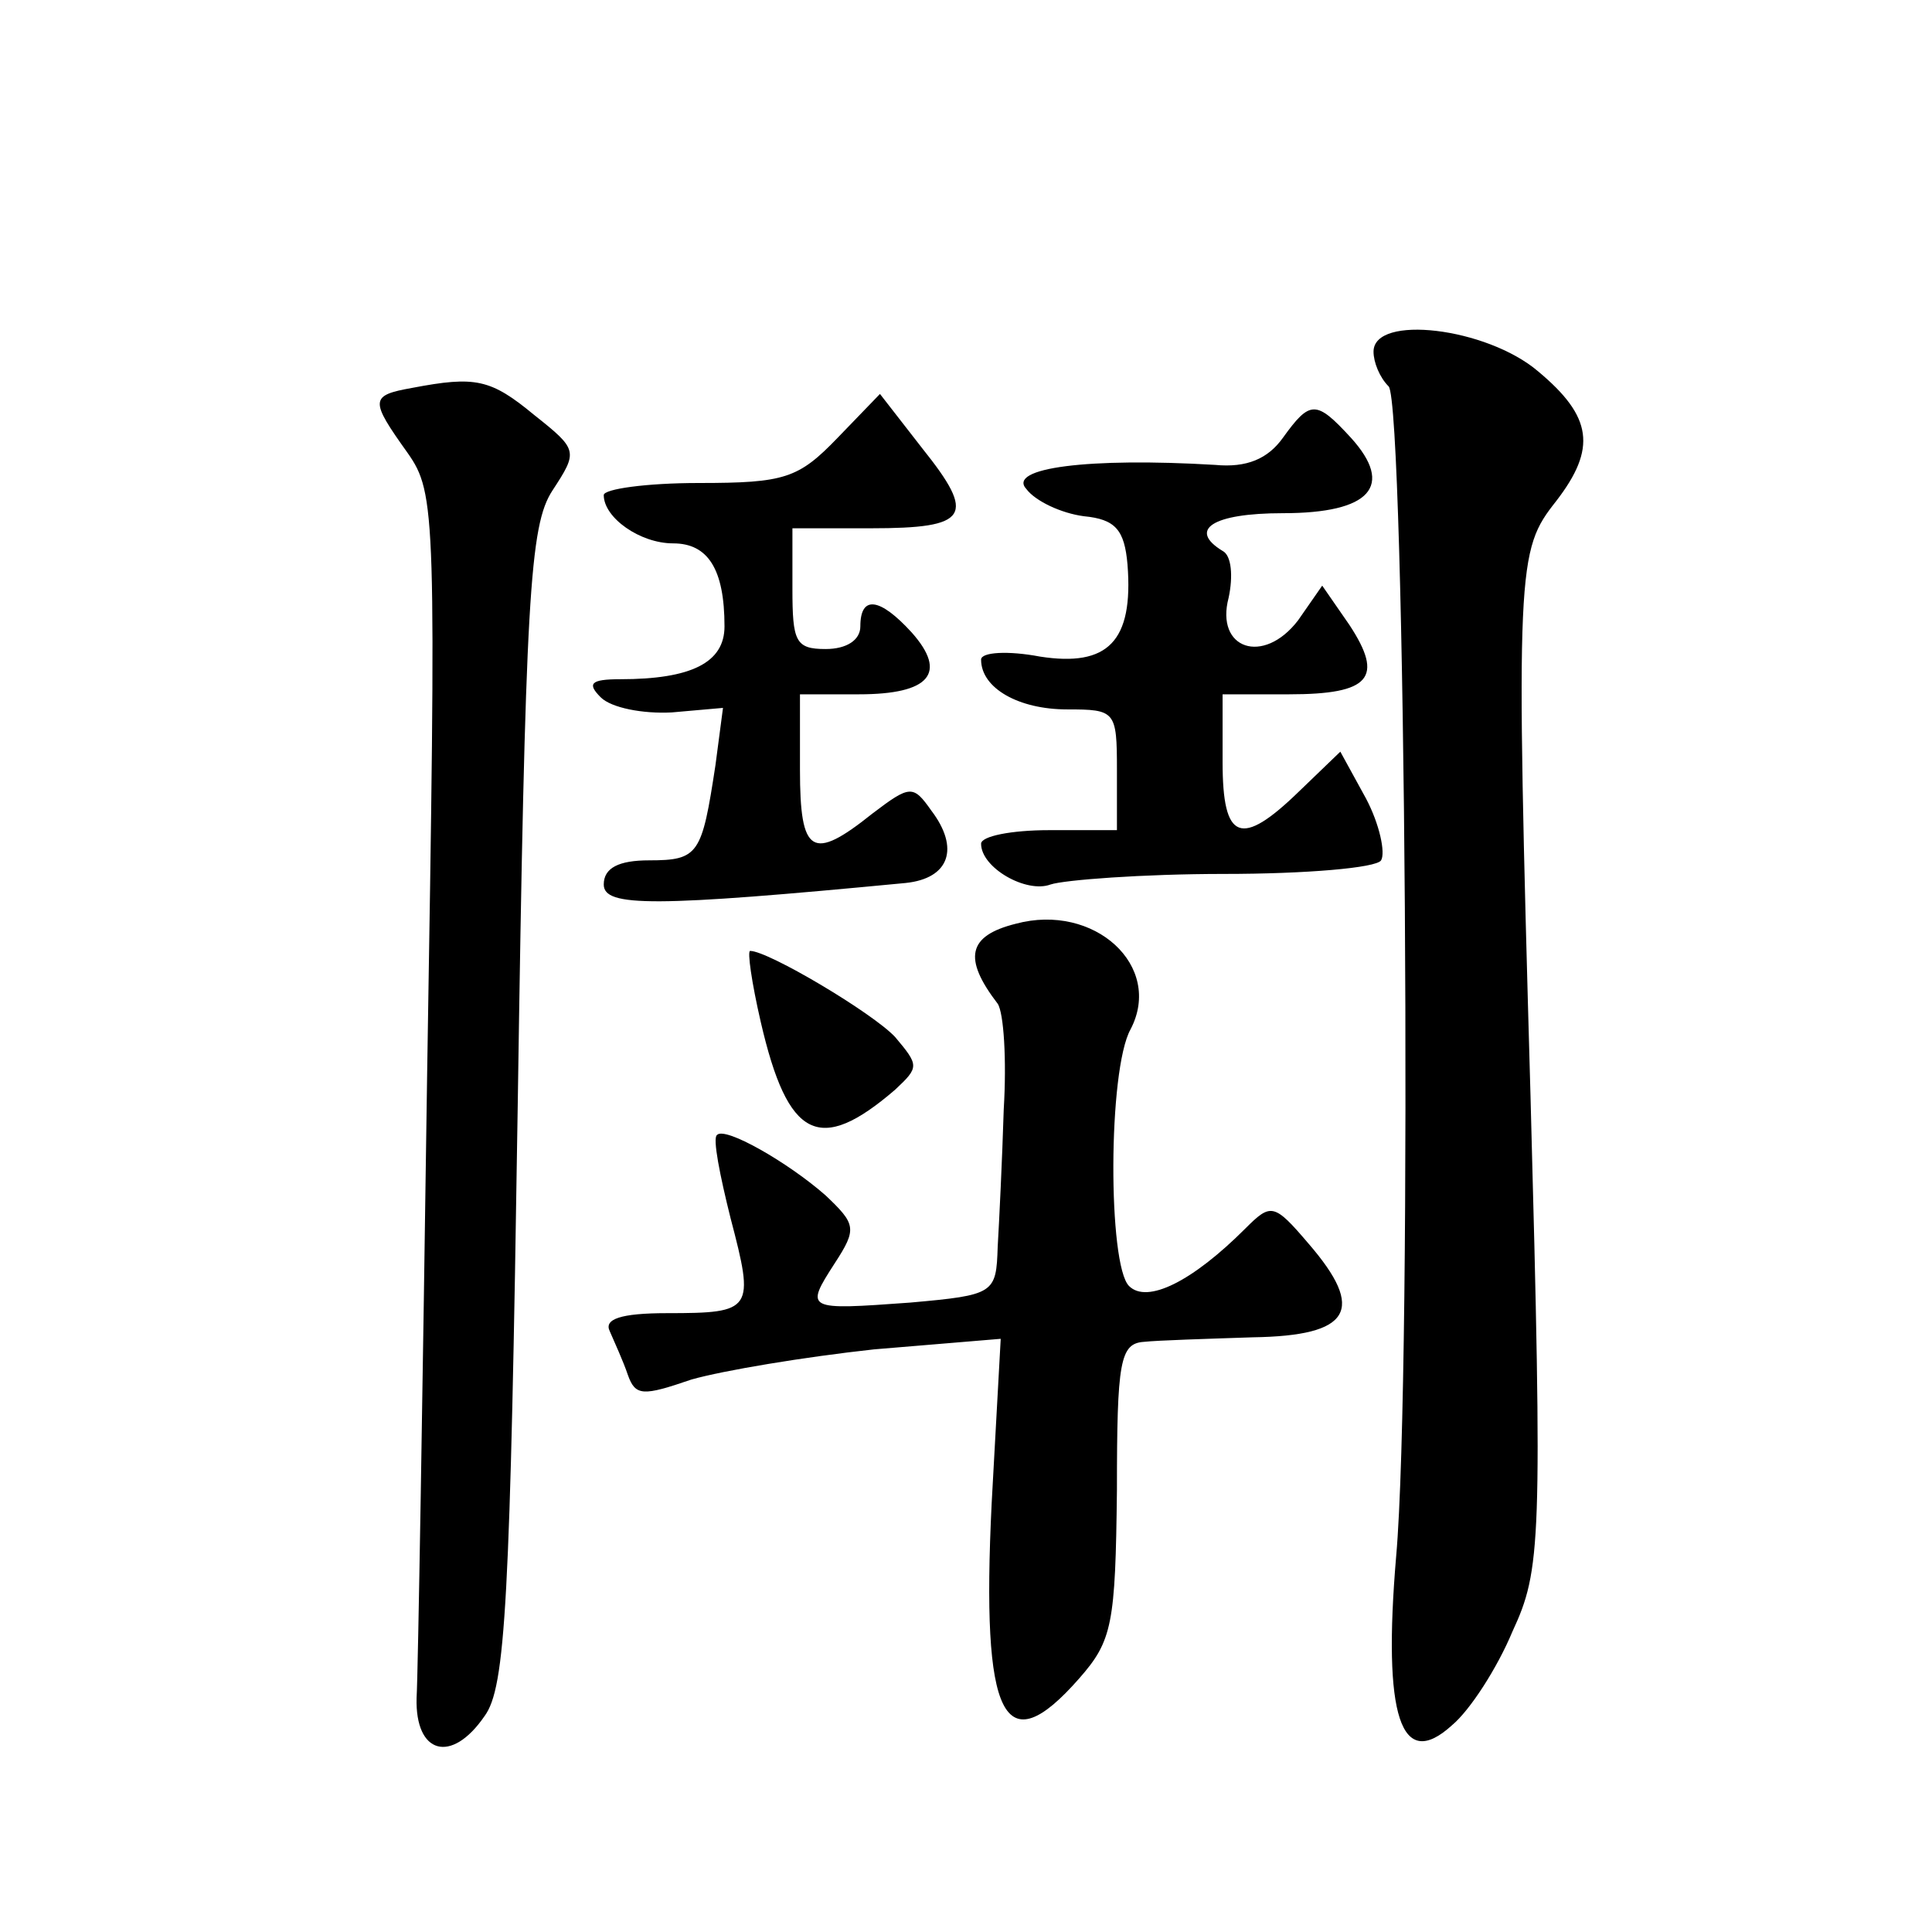
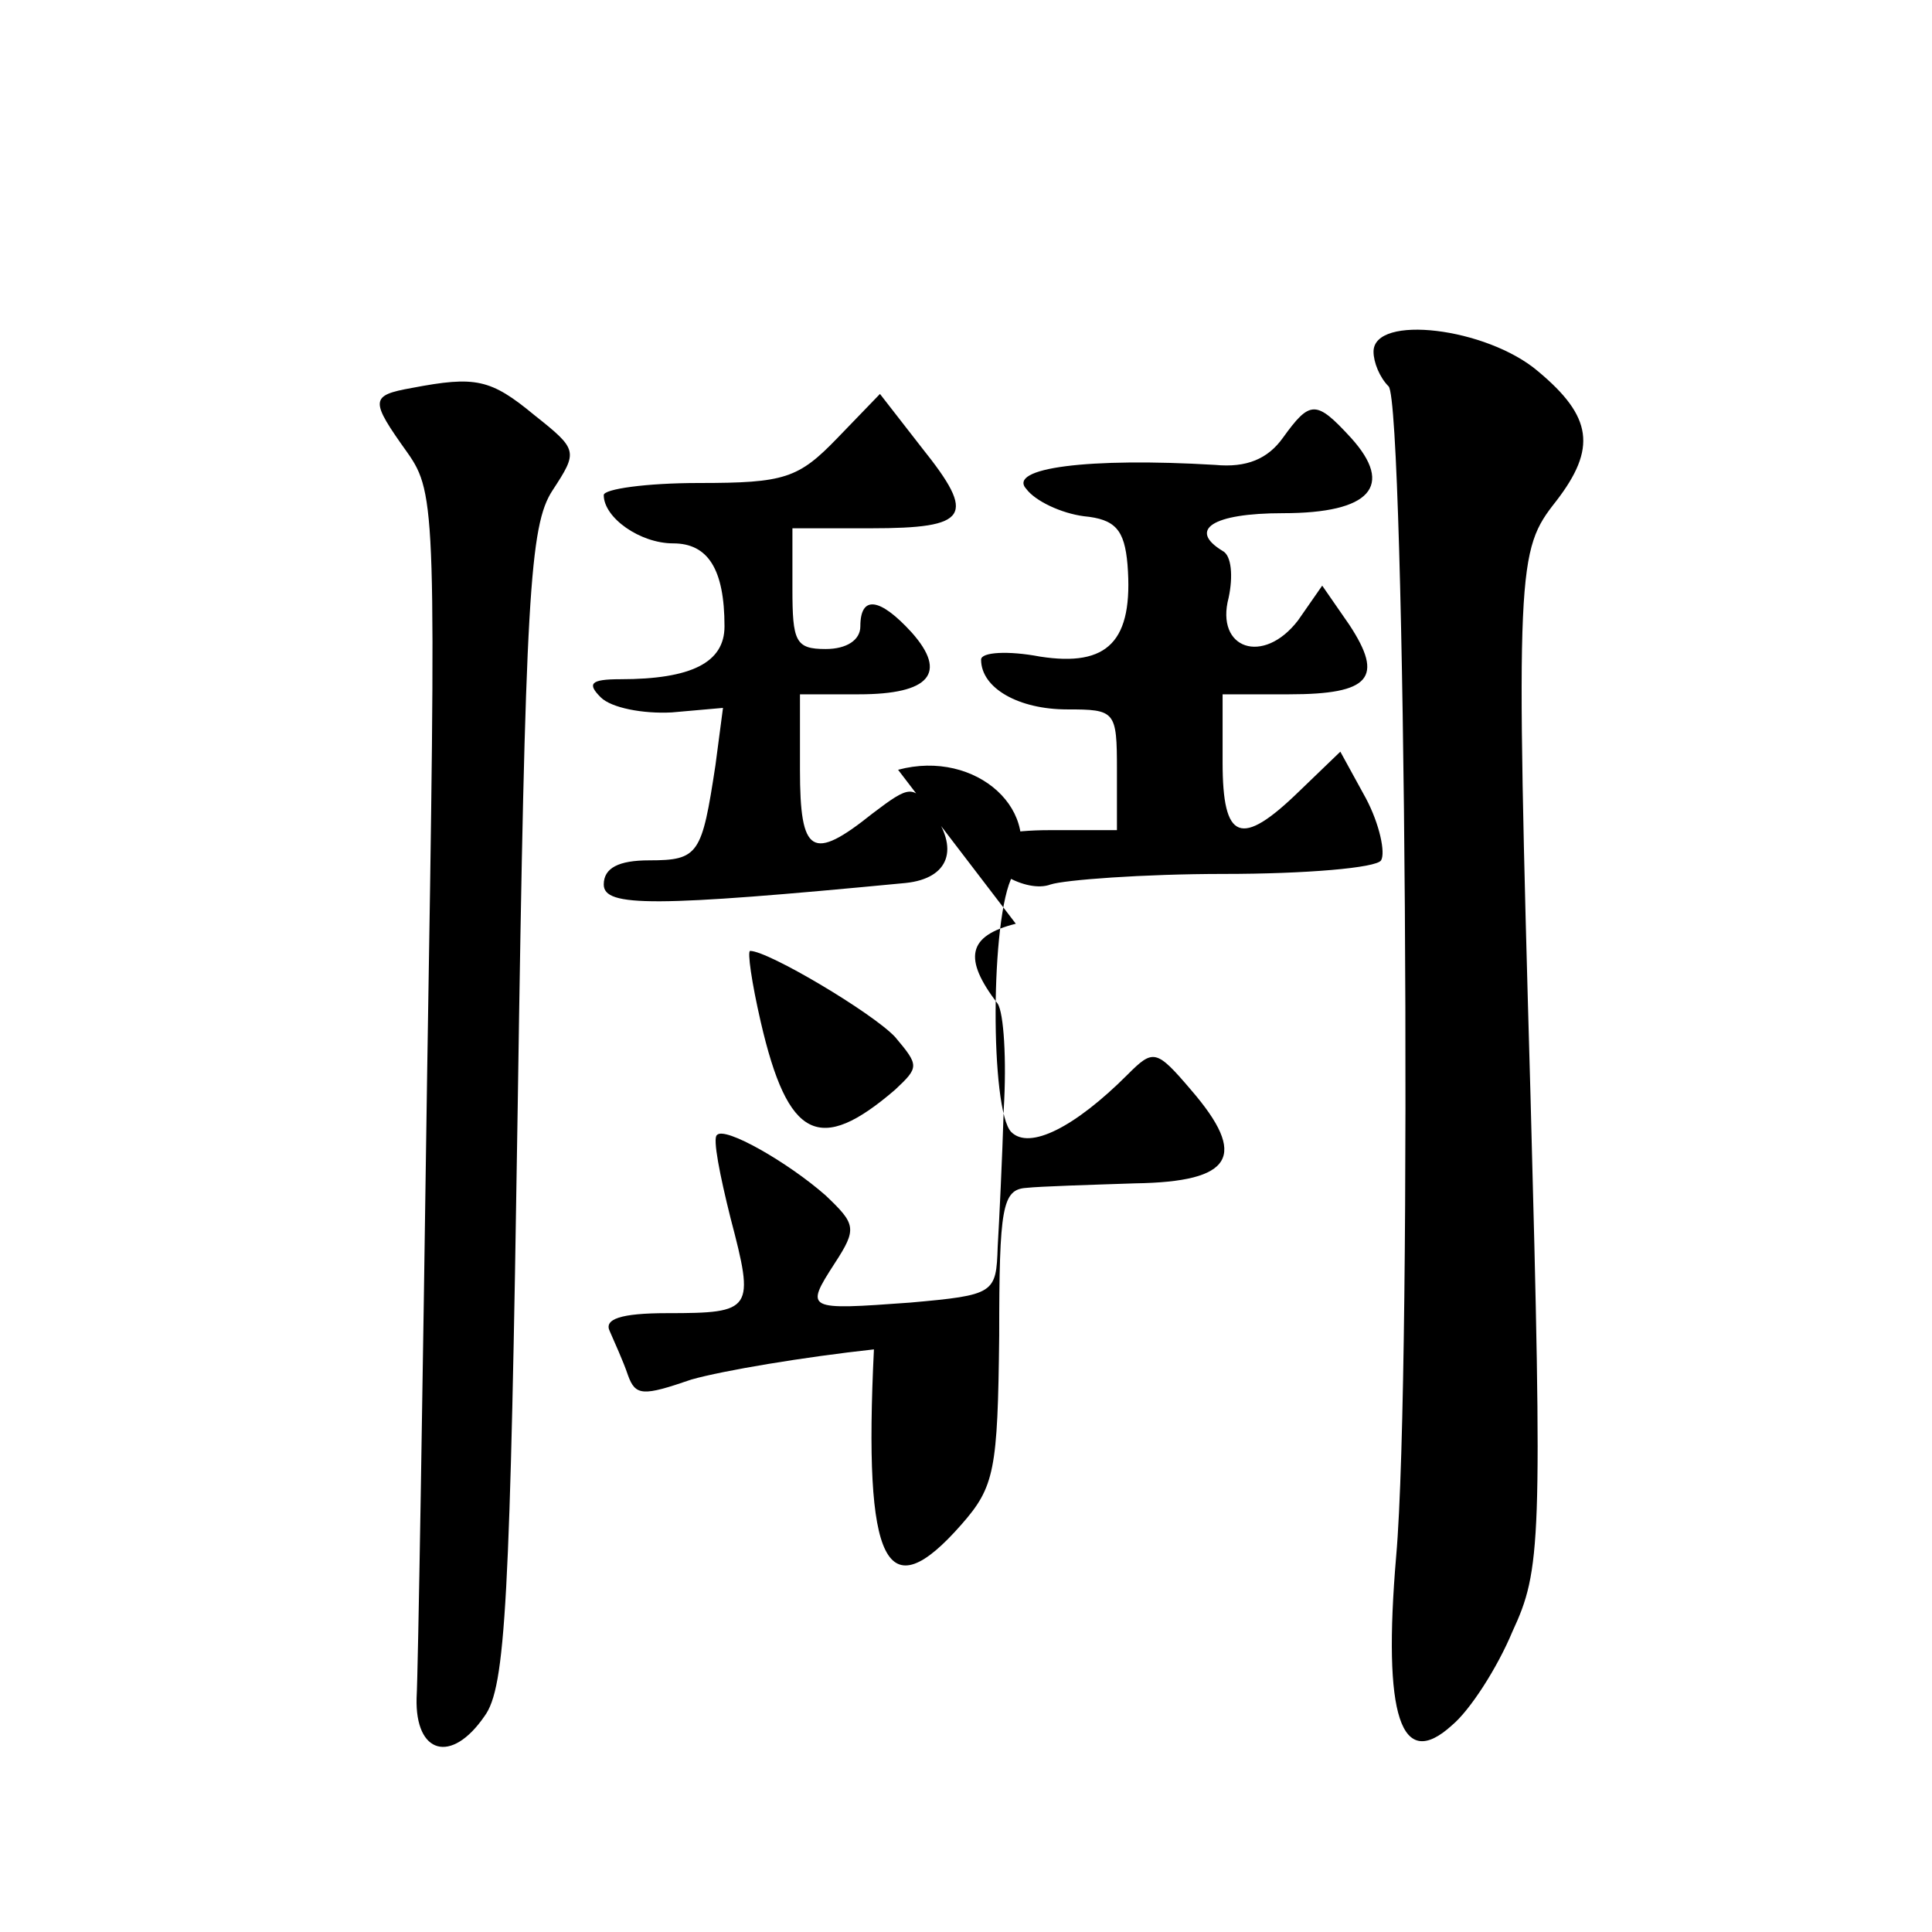
<svg xmlns="http://www.w3.org/2000/svg" version="1.0" width="128pt" height="128pt" viewBox="0 0 128 128" preserveAspectRatio="xMidYMid meet">
  <g transform="translate(0,128) scale(0.1,-0.1)" fill="#0" stroke="none">
-     <path d="M910 1047 c0 -7 4 -17 10 -23 11 -11 16 -651 5 -775 -9 -106 3 -143 37 -112 12 10 30 38 40 62 19 41 20 58 12 355 -10 353 -9 361 17 394 27 35 24 56 -12 86 -34 29 -109 38 -109 13z M273 1023 c-28 -5 -28 -8 -3 -43 19 -27 19 -40 13 -411 -3 -211 -6 -397 -7 -414 -1 -37 23 -44 45 -12 14 19 17 75 22 404 5 339 8 385 23 408 17 26 17 27 -12 50 -29 24 -39 26 -81 18z M555 990 c-26 -27 -35 -30 -92 -30 -35 0 -63 -4 -63 -8 0 -15 24 -32 46 -32 23 0 34 -17 34 -55 0 -24 -22 -35 -69 -35 -20 0 -22 -3 -13 -12 7 -7 28 -11 47 -10 l34 3 -5 -38 c-9 -59 -11 -63 -44 -63 -20 0 -30 -5 -30 -16 0 -15 33 -15 200 1 29 3 36 23 17 48 -12 17 -14 17 -39 -2 -40 -32 -48 -27 -48 29 l0 50 39 0 c47 0 59 14 35 41 -21 23 -34 25 -34 4 0 -9 -9 -15 -23 -15 -20 0 -22 5 -22 40 l0 40 52 0 c65 0 70 8 34 53 l-28 36 -28 -29z M850 990 c-10 -14 -24 -20 -45 -18 -84 5 -138 -2 -125 -16 6 -8 23 -16 38 -18 21 -2 27 -9 29 -32 4 -51 -13 -68 -58 -61 -21 4 -39 3 -39 -2 0 -19 25 -33 57 -33 32 0 33 -1 33 -40 l0 -40 -45 0 c-25 0 -45 -4 -45 -9 0 -16 30 -33 46 -27 9 3 61 7 115 7 54 0 101 4 104 9 3 5 -1 24 -10 41 l-17 31 -27 -26 c-39 -38 -51 -33 -51 19 l0 45 44 0 c54 0 63 11 40 46 l-18 26 -16 -23 c-23 -30 -55 -19 -46 15 3 14 2 28 -4 31 -23 14 -7 25 40 25 58 0 74 18 45 50 -23 25 -27 25 -45 0z M673 668 c-32 -8 -35 -23 -12 -53 4 -6 6 -37 4 -70 -1 -33 -3 -74 -4 -91 -1 -31 -2 -32 -58 -37 -69 -5 -70 -5 -50 26 15 23 14 26 -6 45 -25 22 -67 46 -72 40 -3 -2 2 -27 9 -55 16 -61 15 -63 -42 -63 -31 0 -42 -4 -38 -12 3 -7 9 -20 12 -29 5 -14 10 -14 42 -3 21 6 75 15 121 20 l84 7 -6 -109 c-7 -143 8 -173 58 -116 22 25 24 36 25 125 0 85 2 97 18 98 9 1 42 2 72 3 65 1 75 18 37 62 -23 27 -25 27 -42 10 -35 -35 -65 -50 -77 -38 -14 14 -14 143 1 170 22 42 -24 84 -76 70z M504 603 c18 -78 39 -88 89 -45 16 15 16 16 0 35 -15 16 -84 57 -96 57 -2 0 1 -21 7 -47z" />
+     <path d="M910 1047 c0 -7 4 -17 10 -23 11 -11 16 -651 5 -775 -9 -106 3 -143 37 -112 12 10 30 38 40 62 19 41 20 58 12 355 -10 353 -9 361 17 394 27 35 24 56 -12 86 -34 29 -109 38 -109 13z M273 1023 c-28 -5 -28 -8 -3 -43 19 -27 19 -40 13 -411 -3 -211 -6 -397 -7 -414 -1 -37 23 -44 45 -12 14 19 17 75 22 404 5 339 8 385 23 408 17 26 17 27 -12 50 -29 24 -39 26 -81 18z M555 990 c-26 -27 -35 -30 -92 -30 -35 0 -63 -4 -63 -8 0 -15 24 -32 46 -32 23 0 34 -17 34 -55 0 -24 -22 -35 -69 -35 -20 0 -22 -3 -13 -12 7 -7 28 -11 47 -10 l34 3 -5 -38 c-9 -59 -11 -63 -44 -63 -20 0 -30 -5 -30 -16 0 -15 33 -15 200 1 29 3 36 23 17 48 -12 17 -14 17 -39 -2 -40 -32 -48 -27 -48 29 l0 50 39 0 c47 0 59 14 35 41 -21 23 -34 25 -34 4 0 -9 -9 -15 -23 -15 -20 0 -22 5 -22 40 l0 40 52 0 c65 0 70 8 34 53 l-28 36 -28 -29z M850 990 c-10 -14 -24 -20 -45 -18 -84 5 -138 -2 -125 -16 6 -8 23 -16 38 -18 21 -2 27 -9 29 -32 4 -51 -13 -68 -58 -61 -21 4 -39 3 -39 -2 0 -19 25 -33 57 -33 32 0 33 -1 33 -40 l0 -40 -45 0 c-25 0 -45 -4 -45 -9 0 -16 30 -33 46 -27 9 3 61 7 115 7 54 0 101 4 104 9 3 5 -1 24 -10 41 l-17 31 -27 -26 c-39 -38 -51 -33 -51 19 l0 45 44 0 c54 0 63 11 40 46 l-18 26 -16 -23 c-23 -30 -55 -19 -46 15 3 14 2 28 -4 31 -23 14 -7 25 40 25 58 0 74 18 45 50 -23 25 -27 25 -45 0z M673 668 c-32 -8 -35 -23 -12 -53 4 -6 6 -37 4 -70 -1 -33 -3 -74 -4 -91 -1 -31 -2 -32 -58 -37 -69 -5 -70 -5 -50 26 15 23 14 26 -6 45 -25 22 -67 46 -72 40 -3 -2 2 -27 9 -55 16 -61 15 -63 -42 -63 -31 0 -42 -4 -38 -12 3 -7 9 -20 12 -29 5 -14 10 -14 42 -3 21 6 75 15 121 20 c-7 -143 8 -173 58 -116 22 25 24 36 25 125 0 85 2 97 18 98 9 1 42 2 72 3 65 1 75 18 37 62 -23 27 -25 27 -42 10 -35 -35 -65 -50 -77 -38 -14 14 -14 143 1 170 22 42 -24 84 -76 70z M504 603 c18 -78 39 -88 89 -45 16 15 16 16 0 35 -15 16 -84 57 -96 57 -2 0 1 -21 7 -47z" />
  </g>
</svg>